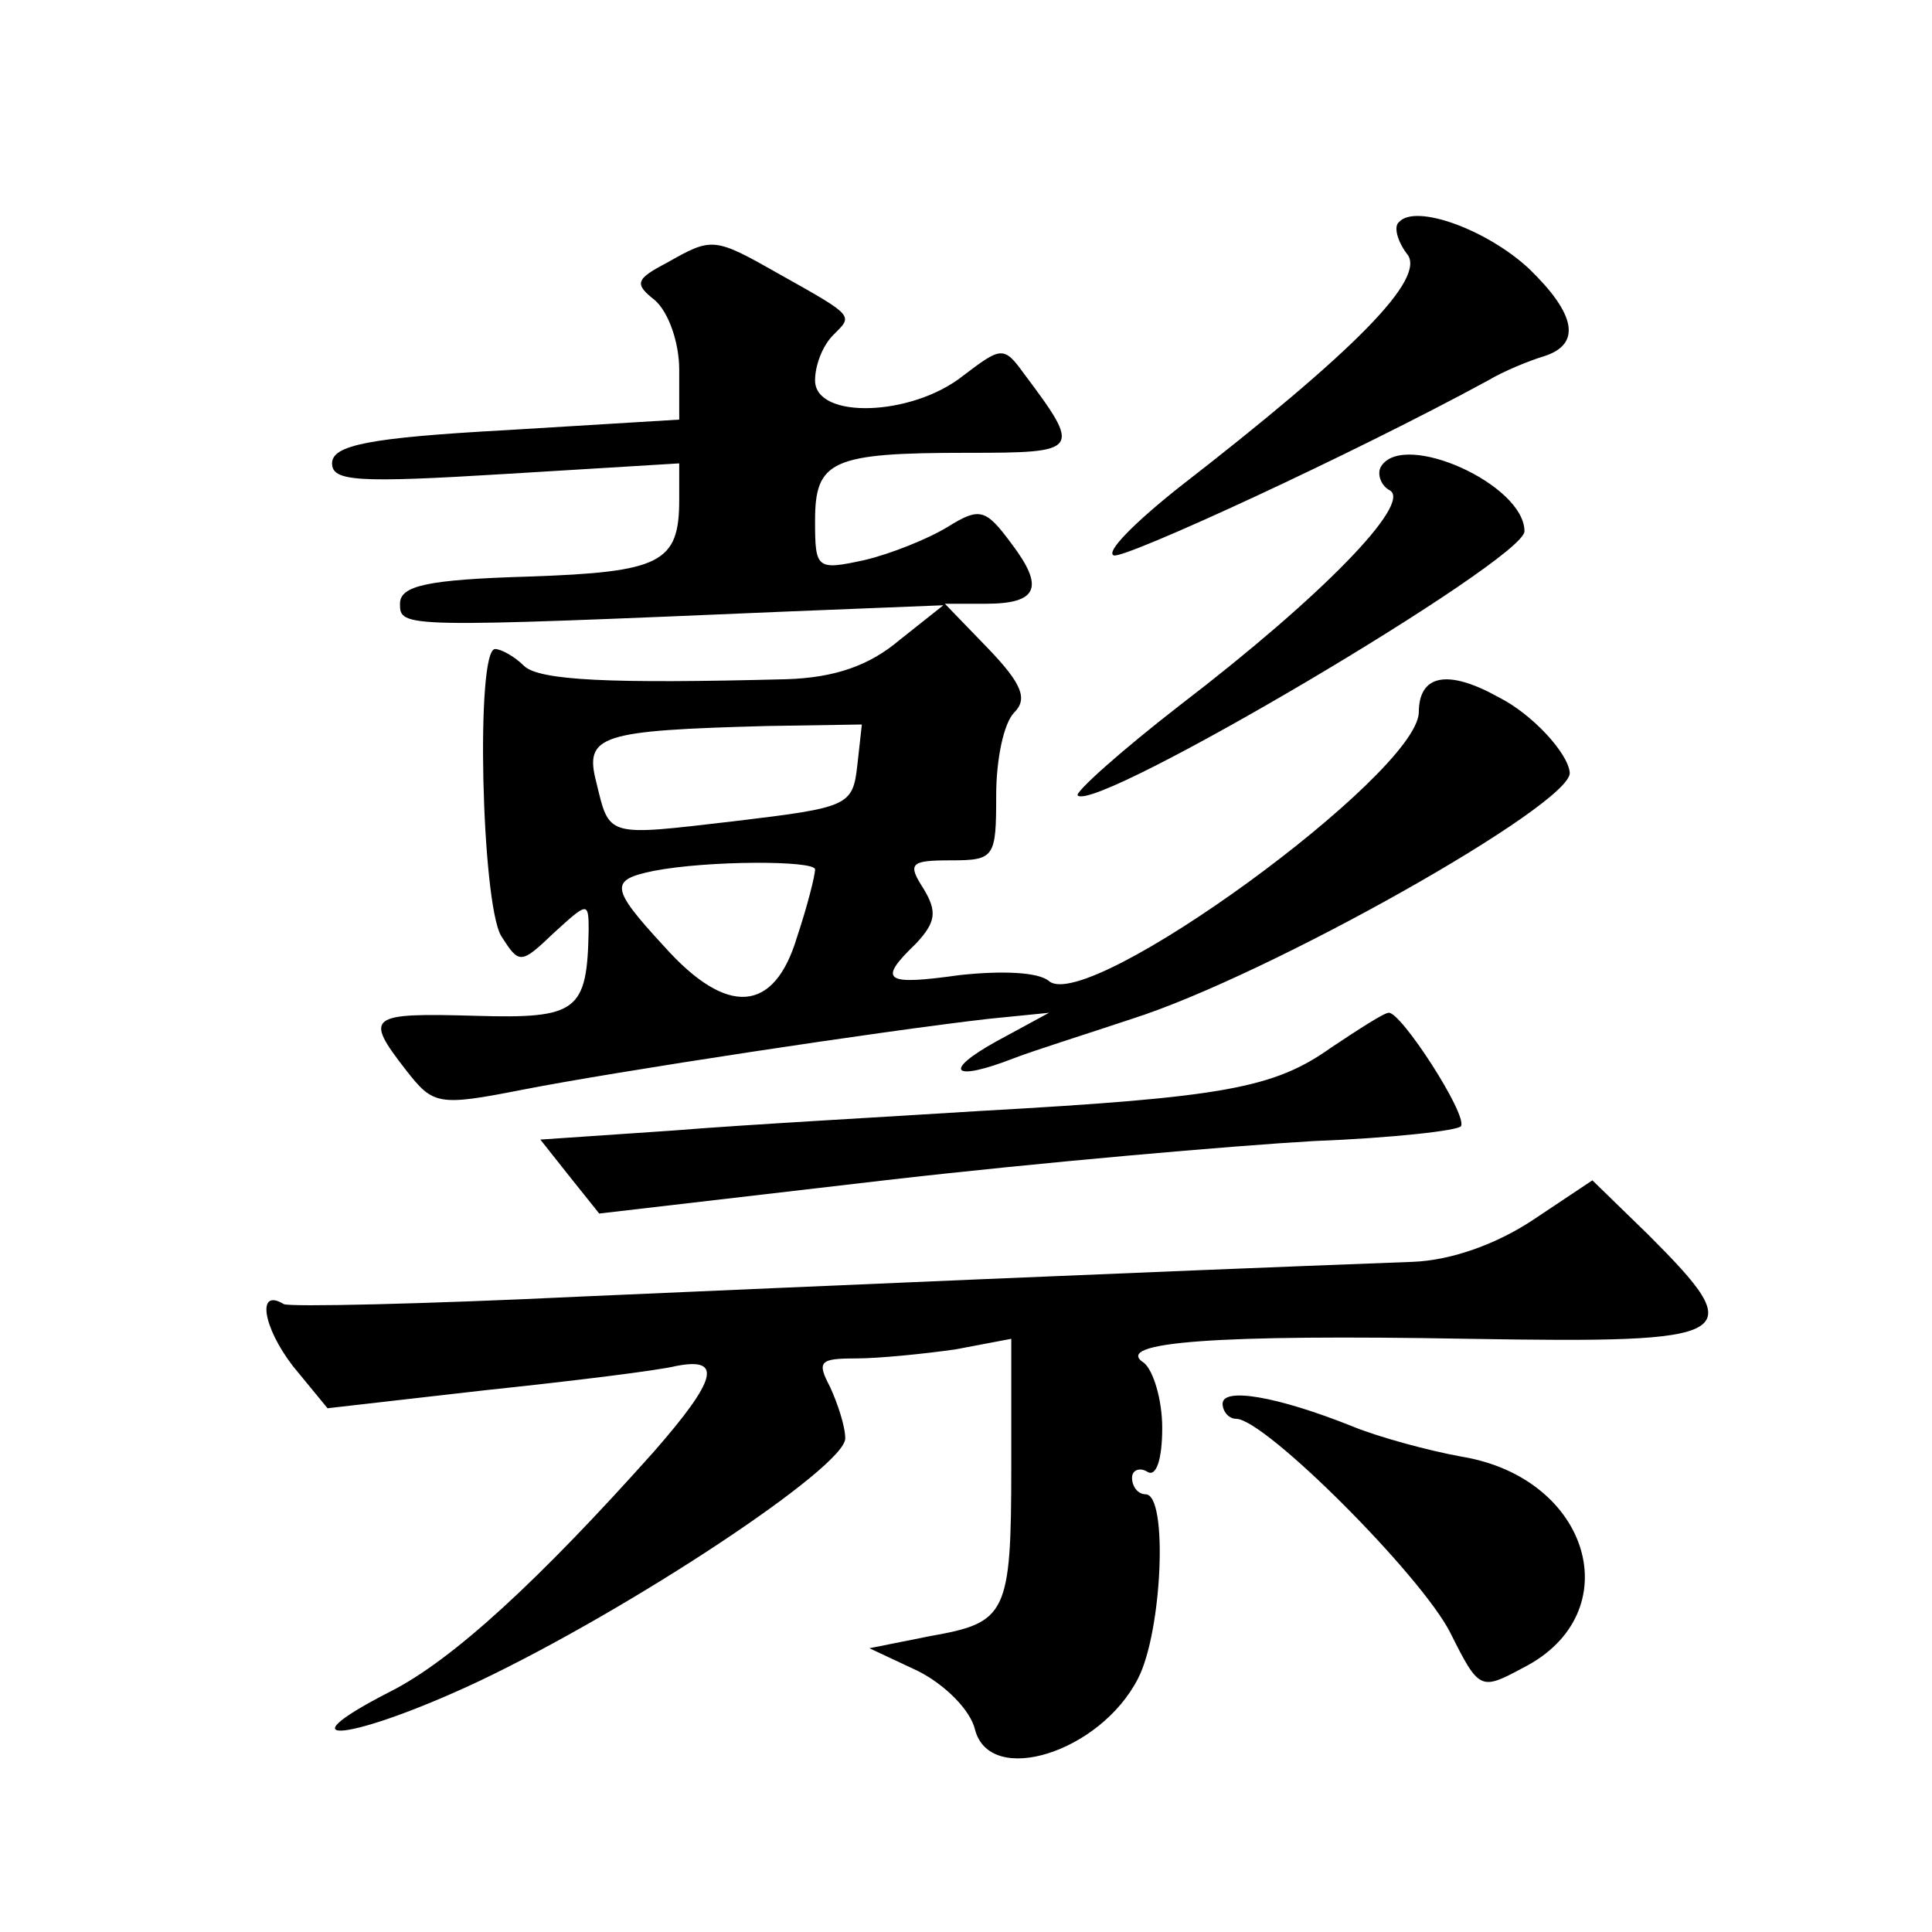
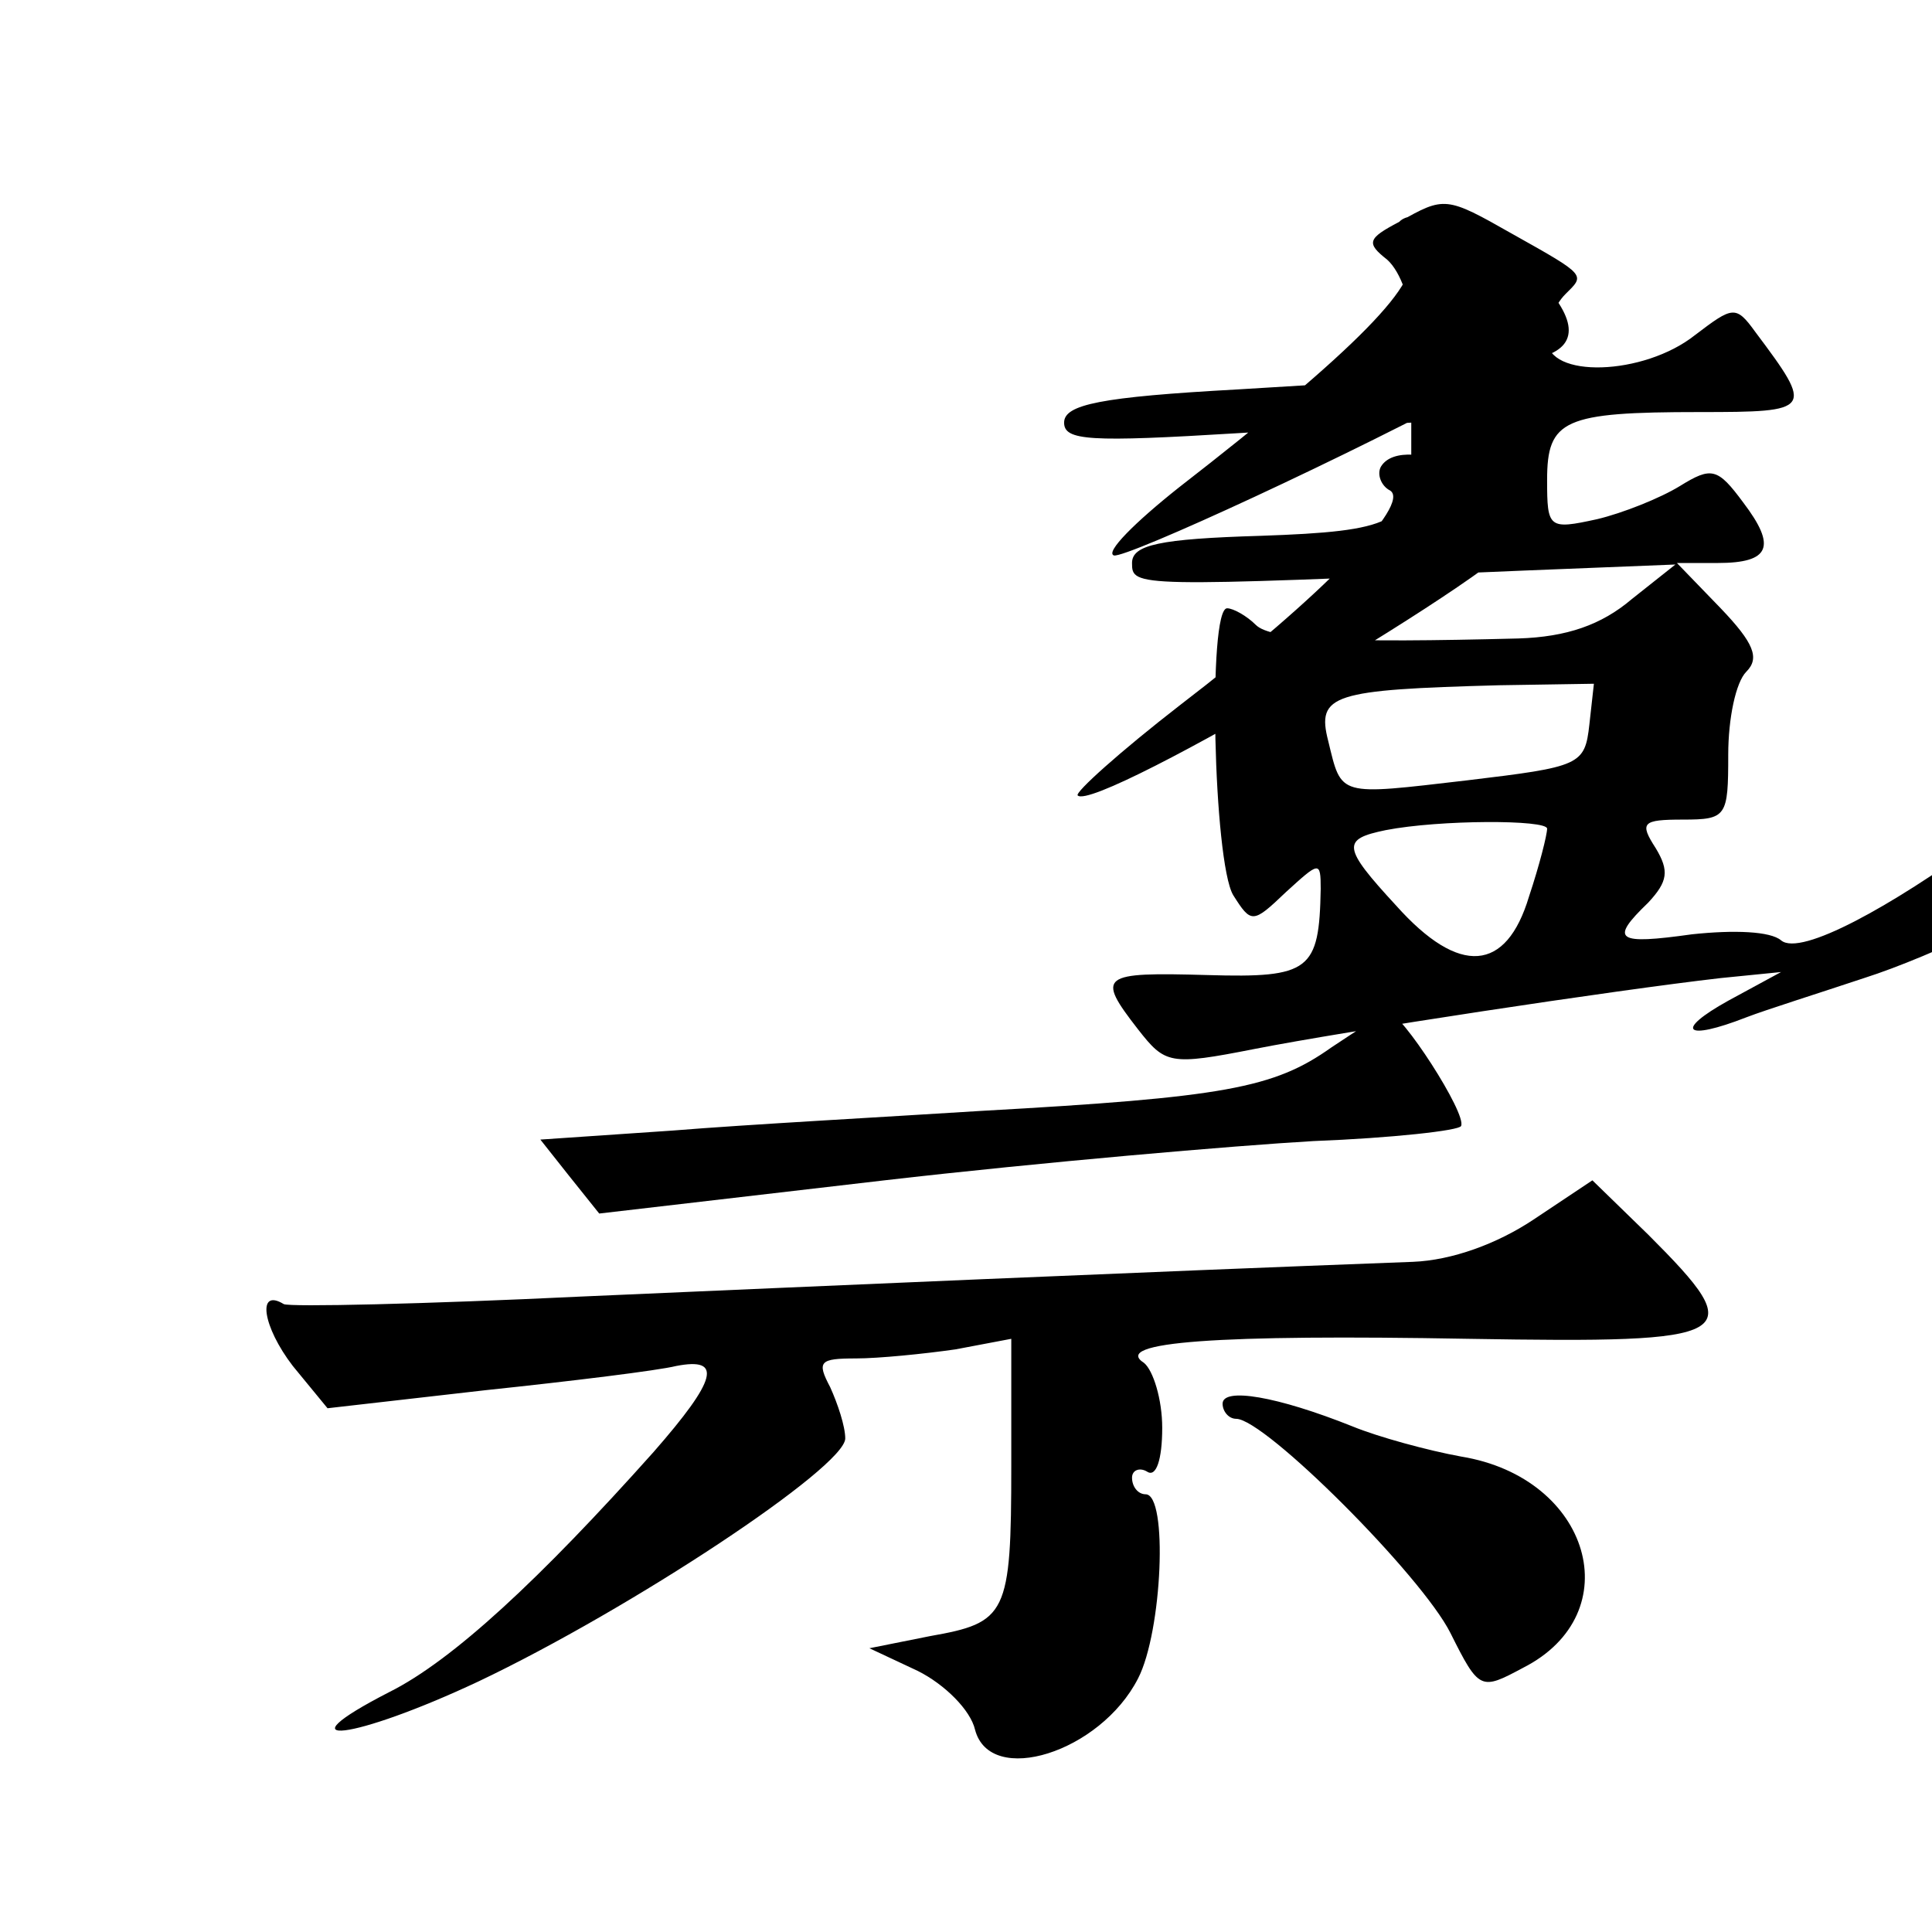
<svg xmlns="http://www.w3.org/2000/svg" version="1.0" width="128pt" height="128pt" viewBox="0 0 128 128" preserveAspectRatio="xMidYMid meet">
  <g transform="translate(0,128) scale(0.1,-0.1)" fill="#0" stroke="none">
-     <path d="M927 1133 c-4 -3 -1 -13 5 -21 14 -16 -35 -65 -151 -155 -29 -23 -49 -43 -43 -45 8 -2 158 67 248 116 10 6 27 13 37 16 25 8 21 28 -10 58 -28 26 -75 43 -86 31z M442 1106 c-21 -11 -22 -14 -8 -25 9 -8 16 -28 16 -46 l0 -33 -115 -7 c-91 -5 -115 -10 -115 -22 0 -12 17 -13 115 -7 l115 7 0 -24 c0 -42 -12 -48 -100 -51 -67 -2 -85 -6 -85 -18 0 -16 1 -16 260 -5 l100 4 -29 -23 c-20 -17 -43 -25 -75 -26 -116 -3 -164 -1 -174 9 -6 6 -15 11 -19 11 -13 0 -9 -168 4 -190 12 -19 13 -19 35 2 22 20 23 21 23 2 -1 -54 -7 -59 -75 -57 -71 2 -74 0 -46 -36 18 -23 21 -24 77 -13 61 12 239 39 309 47 l40 4 -35 -19 c-36 -20 -29 -27 12 -11 13 5 48 16 78 26 91 29 291 142 290 163 -1 13 -25 39 -47 50 -34 19 -53 15 -53 -10 -1 -41 -219 -200 -245 -178 -7 6 -31 7 -59 4 -50 -7 -55 -4 -29 21 13 14 14 21 5 36 -11 17 -9 19 18 19 29 0 30 2 30 43 0 24 5 48 12 55 9 9 5 19 -17 42 l-29 30 27 0 c35 0 39 11 17 40 -17 23 -21 24 -42 11 -13 -8 -38 -18 -55 -22 -32 -7 -33 -6 -33 26 0 40 11 45 101 45 75 0 76 1 37 53 -13 18 -15 17 -40 -2 -34 -27 -98 -29 -98 -3 0 10 5 23 12 30 13 13 15 12 -35 40 -44 25 -45 25 -75 8z m126 -333 c-3 -27 -6 -28 -81 -37 -86 -10 -83 -11 -92 26 -8 31 3 34 113 37 l63 1 -3 -27z m-28 -69 c0 -4 -5 -24 -12 -45 -15 -50 -46 -53 -88 -6 -36 39 -36 44 -7 50 36 7 107 7 107 1z M915 971 c-3 -5 0 -13 6 -16 14 -9 -45 -70 -139 -142 -40 -31 -70 -58 -68 -60 12 -12 296 156 296 175 0 31 -80 67 -95 43z M882 586 c-38 -27 -71 -33 -232 -42 -63 -4 -155 -9 -204 -13 l-88 -6 19 -24 20 -25 189 22 c104 12 232 23 284 26 52 2 97 7 98 10 4 8 -40 76 -48 75 -3 0 -20 -11 -38 -23z M1016 472 c-24 -16 -54 -27 -80 -28 -186 -7 -391 -16 -551 -23 -104 -5 -193 -7 -197 -5 -18 11 -14 -15 6 -41 l23 -28 105 12 c57 6 114 13 126 16 31 6 27 -9 -15 -57 -75 -84 -133 -138 -175 -159 -74 -38 -24 -32 59 7 101 48 243 142 243 161 0 8 -5 23 -10 34 -9 17 -7 19 17 19 15 0 45 3 66 6 l37 7 0 -84 c0 -99 -3 -104 -54 -113 l-40 -8 32 -15 c18 -9 35 -26 38 -39 10 -38 83 -15 108 34 16 31 20 122 5 122 -5 0 -9 5 -9 11 0 5 5 7 10 4 6 -4 10 8 10 29 0 19 -6 38 -12 43 -22 14 49 19 215 16 180 -3 187 1 119 69 l-37 36 -39 -26z M810 350 c0 -5 4 -10 9 -10 19 0 123 -104 142 -142 19 -38 20 -38 48 -23 71 36 45 126 -41 140 -22 4 -55 13 -72 20 -50 20 -86 26 -86 15z" />
+     <path d="M927 1133 c-4 -3 -1 -13 5 -21 14 -16 -35 -65 -151 -155 -29 -23 -49 -43 -43 -45 8 -2 158 67 248 116 10 6 27 13 37 16 25 8 21 28 -10 58 -28 26 -75 43 -86 31z c-21 -11 -22 -14 -8 -25 9 -8 16 -28 16 -46 l0 -33 -115 -7 c-91 -5 -115 -10 -115 -22 0 -12 17 -13 115 -7 l115 7 0 -24 c0 -42 -12 -48 -100 -51 -67 -2 -85 -6 -85 -18 0 -16 1 -16 260 -5 l100 4 -29 -23 c-20 -17 -43 -25 -75 -26 -116 -3 -164 -1 -174 9 -6 6 -15 11 -19 11 -13 0 -9 -168 4 -190 12 -19 13 -19 35 2 22 20 23 21 23 2 -1 -54 -7 -59 -75 -57 -71 2 -74 0 -46 -36 18 -23 21 -24 77 -13 61 12 239 39 309 47 l40 4 -35 -19 c-36 -20 -29 -27 12 -11 13 5 48 16 78 26 91 29 291 142 290 163 -1 13 -25 39 -47 50 -34 19 -53 15 -53 -10 -1 -41 -219 -200 -245 -178 -7 6 -31 7 -59 4 -50 -7 -55 -4 -29 21 13 14 14 21 5 36 -11 17 -9 19 18 19 29 0 30 2 30 43 0 24 5 48 12 55 9 9 5 19 -17 42 l-29 30 27 0 c35 0 39 11 17 40 -17 23 -21 24 -42 11 -13 -8 -38 -18 -55 -22 -32 -7 -33 -6 -33 26 0 40 11 45 101 45 75 0 76 1 37 53 -13 18 -15 17 -40 -2 -34 -27 -98 -29 -98 -3 0 10 5 23 12 30 13 13 15 12 -35 40 -44 25 -45 25 -75 8z m126 -333 c-3 -27 -6 -28 -81 -37 -86 -10 -83 -11 -92 26 -8 31 3 34 113 37 l63 1 -3 -27z m-28 -69 c0 -4 -5 -24 -12 -45 -15 -50 -46 -53 -88 -6 -36 39 -36 44 -7 50 36 7 107 7 107 1z M915 971 c-3 -5 0 -13 6 -16 14 -9 -45 -70 -139 -142 -40 -31 -70 -58 -68 -60 12 -12 296 156 296 175 0 31 -80 67 -95 43z M882 586 c-38 -27 -71 -33 -232 -42 -63 -4 -155 -9 -204 -13 l-88 -6 19 -24 20 -25 189 22 c104 12 232 23 284 26 52 2 97 7 98 10 4 8 -40 76 -48 75 -3 0 -20 -11 -38 -23z M1016 472 c-24 -16 -54 -27 -80 -28 -186 -7 -391 -16 -551 -23 -104 -5 -193 -7 -197 -5 -18 11 -14 -15 6 -41 l23 -28 105 12 c57 6 114 13 126 16 31 6 27 -9 -15 -57 -75 -84 -133 -138 -175 -159 -74 -38 -24 -32 59 7 101 48 243 142 243 161 0 8 -5 23 -10 34 -9 17 -7 19 17 19 15 0 45 3 66 6 l37 7 0 -84 c0 -99 -3 -104 -54 -113 l-40 -8 32 -15 c18 -9 35 -26 38 -39 10 -38 83 -15 108 34 16 31 20 122 5 122 -5 0 -9 5 -9 11 0 5 5 7 10 4 6 -4 10 8 10 29 0 19 -6 38 -12 43 -22 14 49 19 215 16 180 -3 187 1 119 69 l-37 36 -39 -26z M810 350 c0 -5 4 -10 9 -10 19 0 123 -104 142 -142 19 -38 20 -38 48 -23 71 36 45 126 -41 140 -22 4 -55 13 -72 20 -50 20 -86 26 -86 15z" />
  </g>
</svg>